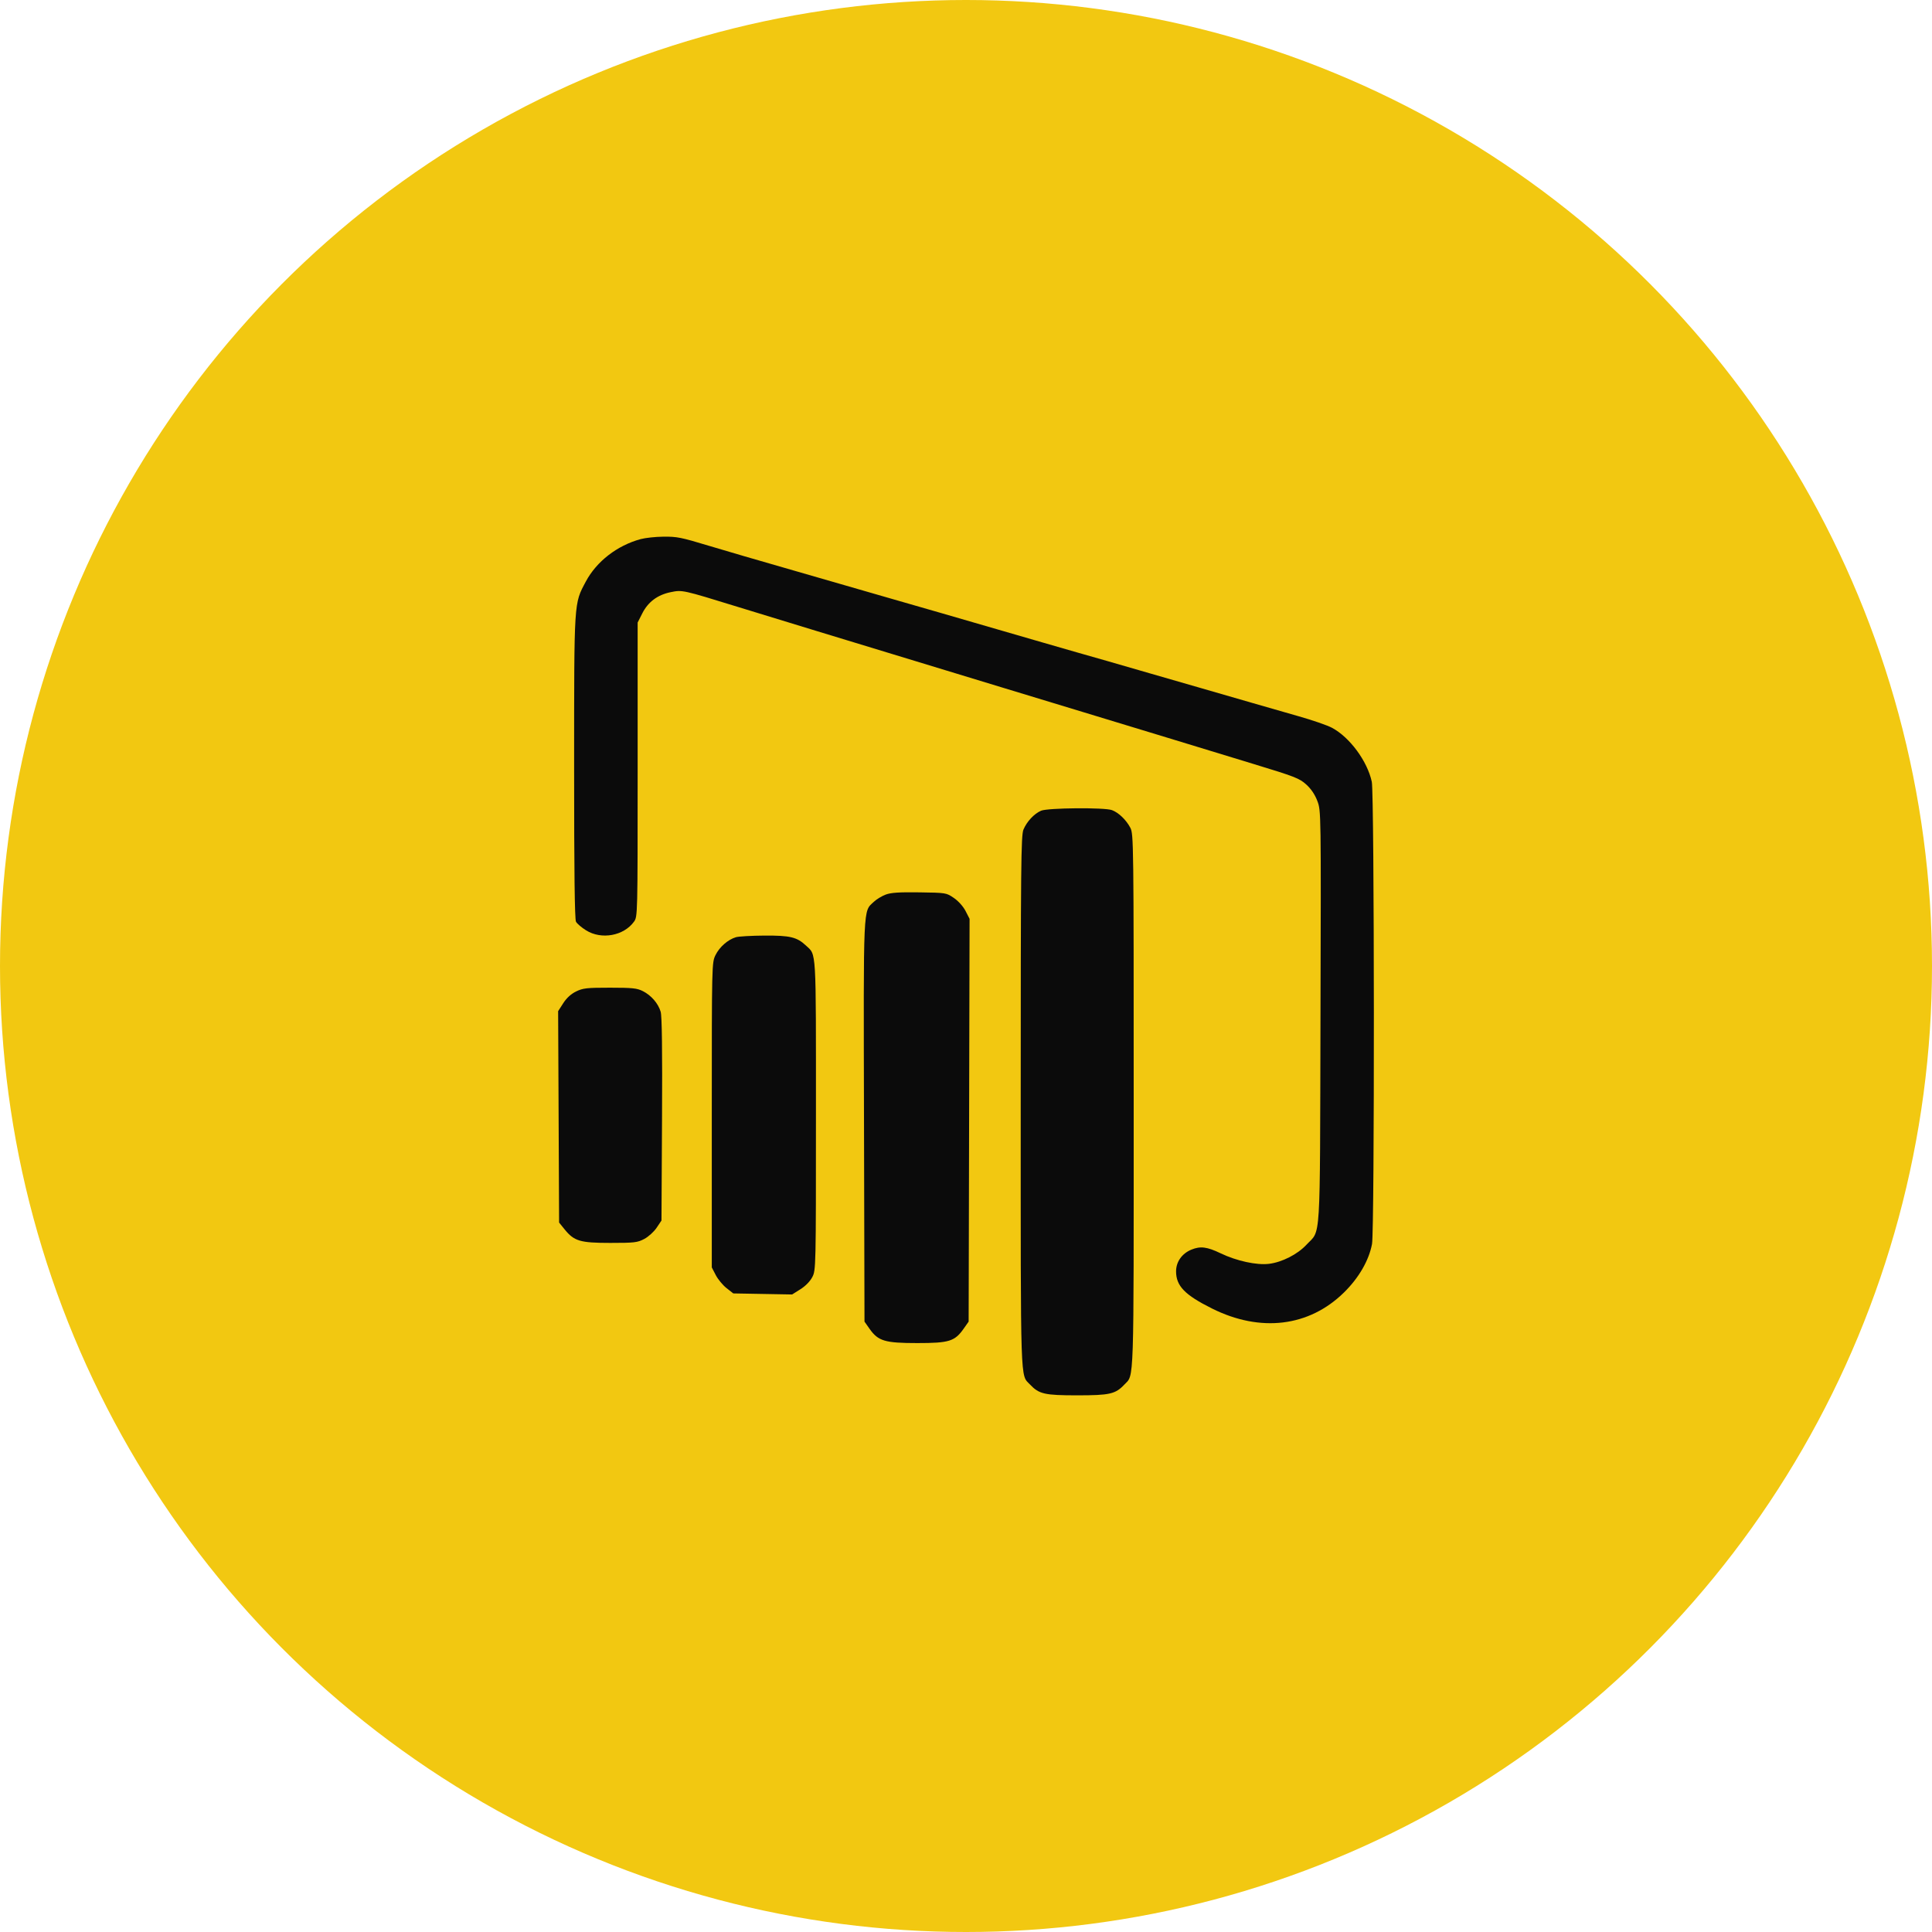
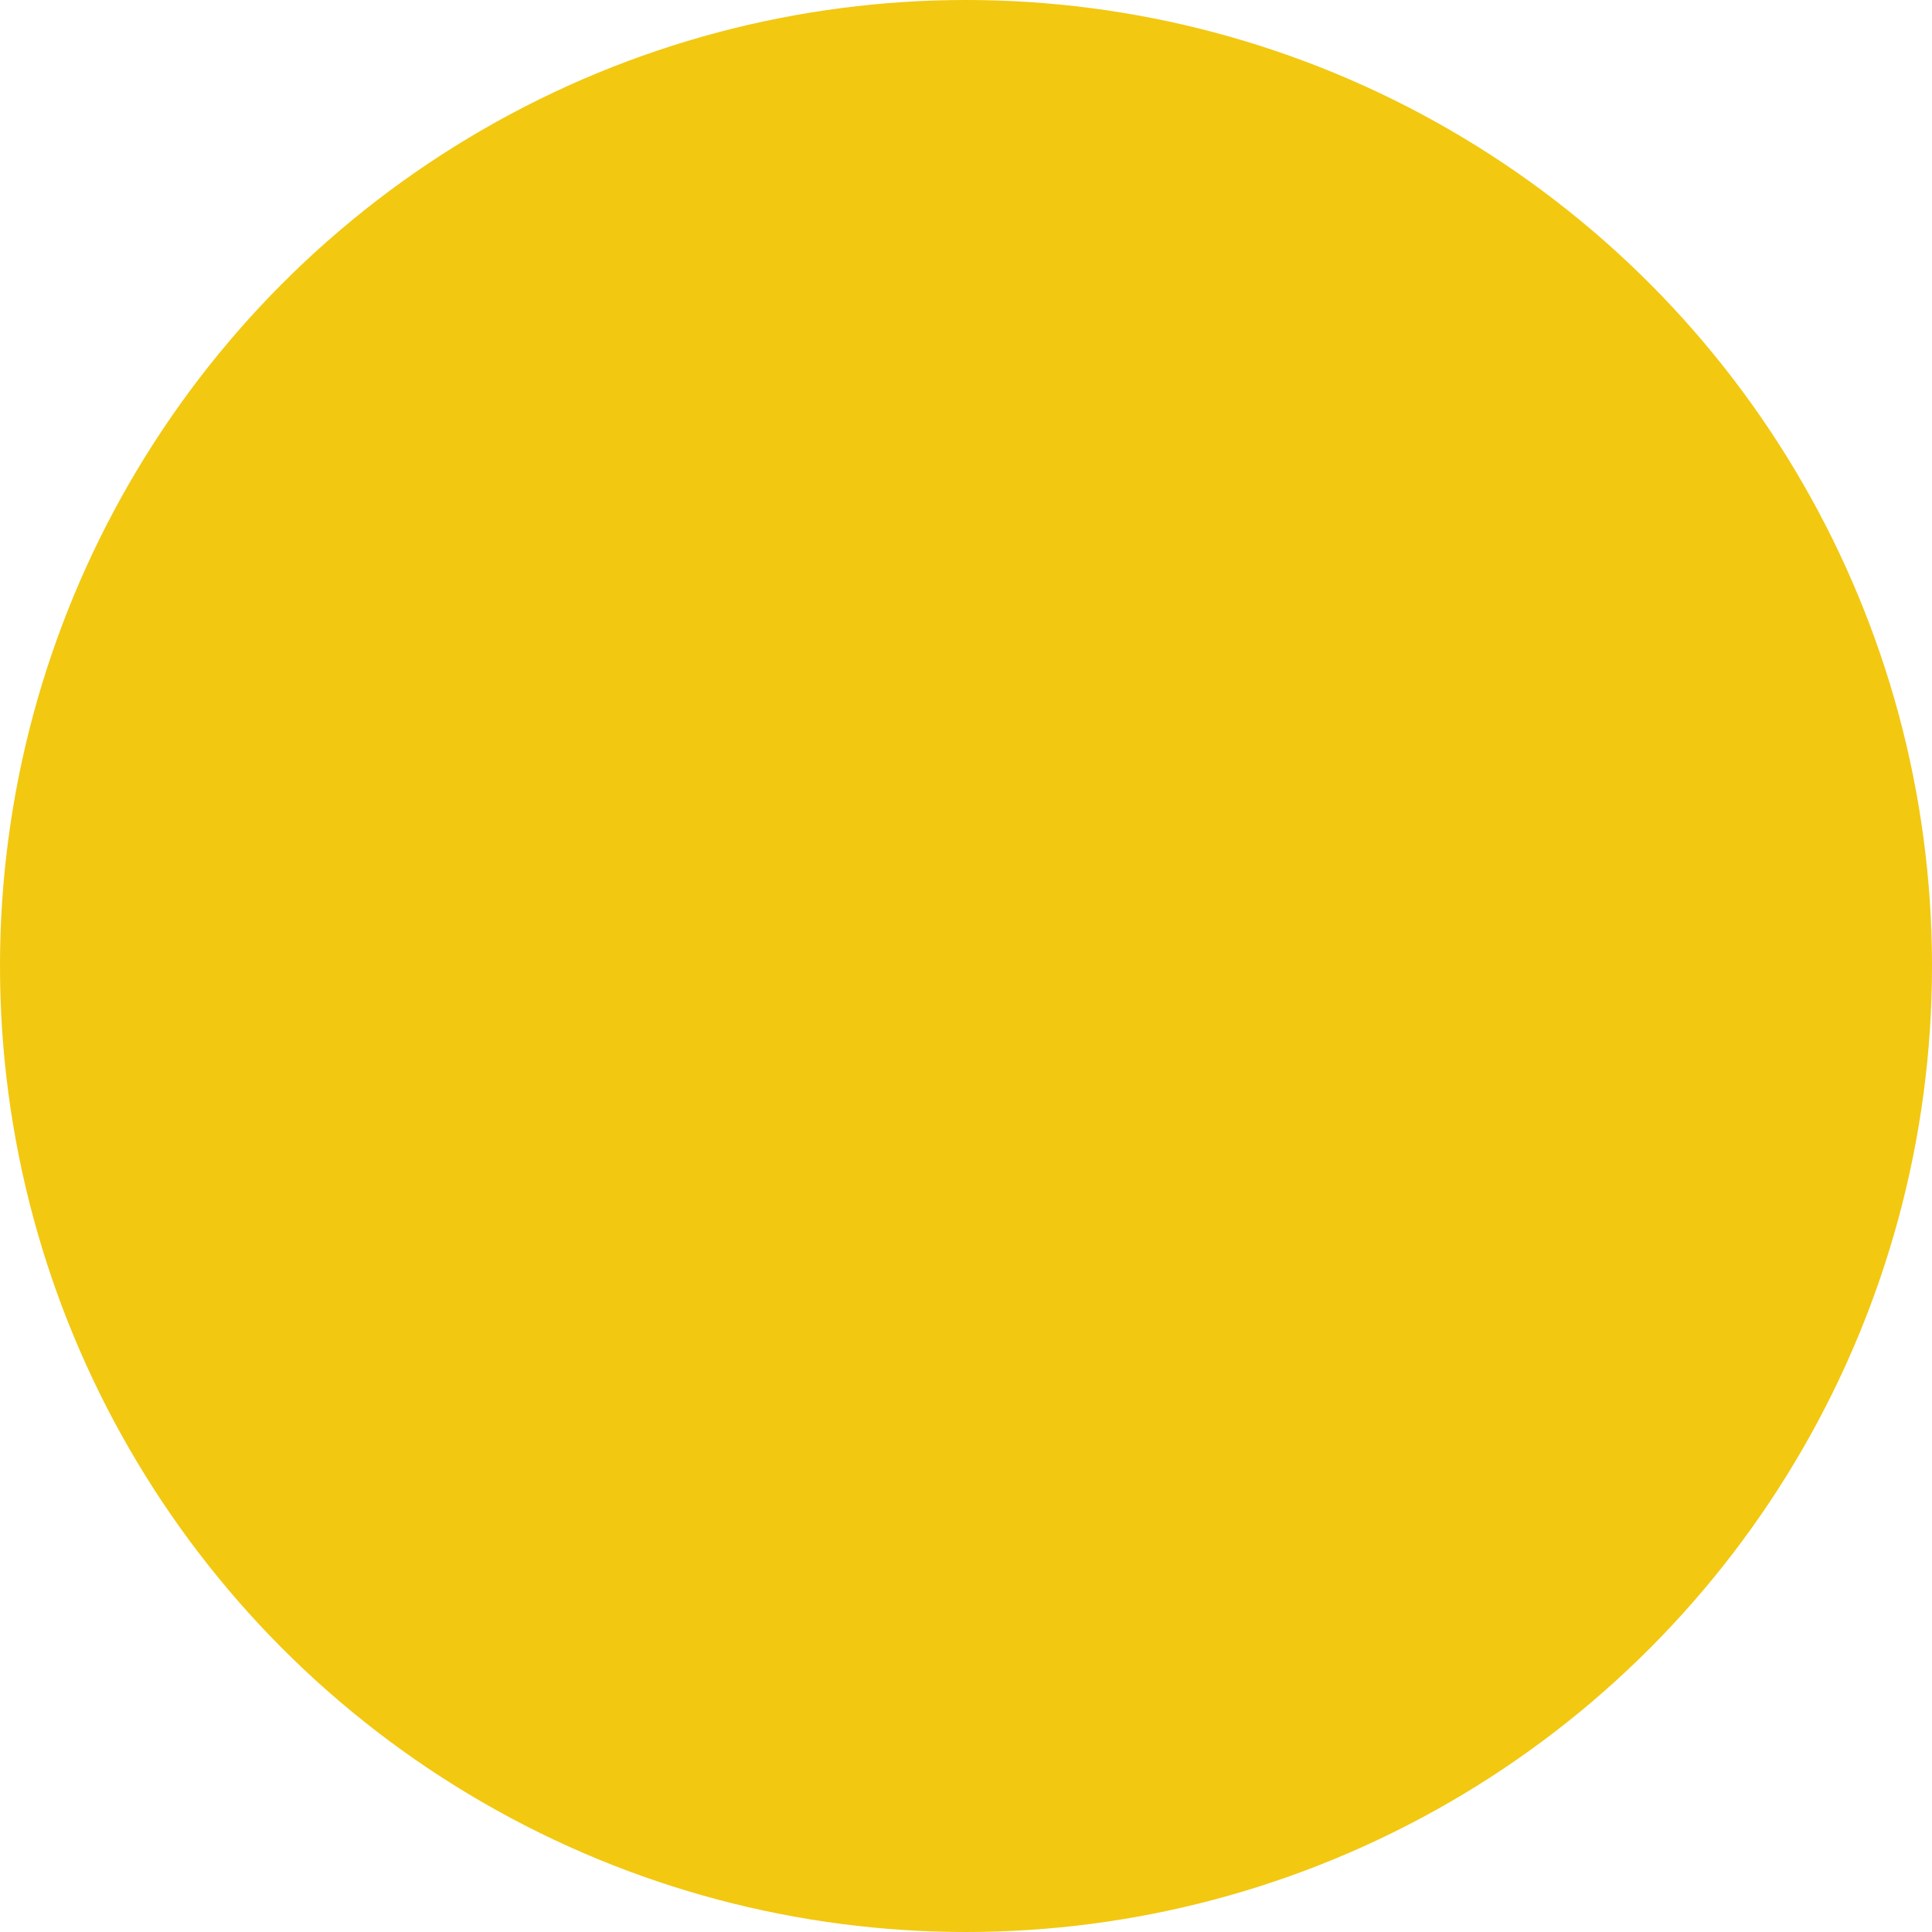
<svg xmlns="http://www.w3.org/2000/svg" width="180" height="180" viewBox="0 0 180 180" fill="none">
  <circle cx="90" cy="90" r="90" fill="#F2C811" />
-   <path fill-rule="evenodd" clip-rule="evenodd" d="M59.687 50.228C57.499 50.822 55.578 52.309 54.582 54.179C53.464 56.278 53.493 55.822 53.49 71.46C53.488 81.171 53.542 85.651 53.664 85.875C53.761 86.054 54.182 86.414 54.601 86.676C56.03 87.571 58.112 87.195 59.069 85.869C59.406 85.402 59.408 85.282 59.408 71.7V58.001L59.842 57.143C60.377 56.083 61.262 55.422 62.48 55.172C63.575 54.948 63.555 54.944 68.783 56.556C70.909 57.212 74.203 58.22 76.102 58.796C80.605 60.163 88.428 62.545 93.289 64.028C95.415 64.677 98.894 65.733 101.019 66.376C103.145 67.018 106.624 68.076 108.749 68.726C110.875 69.376 114.502 70.483 116.808 71.184C120.624 72.345 121.065 72.516 121.695 73.085C122.151 73.497 122.507 74.024 122.734 74.624C123.08 75.537 123.081 75.551 123.027 94.775C122.968 116.361 123.083 114.504 121.714 115.975C120.884 116.867 119.439 117.602 118.225 117.749C117.083 117.888 115.204 117.479 113.735 116.773C112.458 116.159 111.836 116.08 110.998 116.426C110.117 116.789 109.572 117.562 109.572 118.448C109.573 119.809 110.382 120.646 112.922 121.912C117.436 124.162 121.956 123.615 125.21 120.423C126.597 119.063 127.54 117.433 127.828 115.898C128.07 114.609 128.051 73.968 127.807 72.837C127.392 70.908 125.746 68.68 124.086 67.8C123.656 67.573 122.269 67.094 121.002 66.735C119.736 66.377 117.775 65.813 116.644 65.483C115.513 65.152 113.367 64.531 111.874 64.103C110.382 63.675 108.235 63.056 107.105 62.727C104.483 61.964 101.314 61.053 100.361 60.788C99.954 60.675 98.474 60.248 97.072 59.84C94.635 59.13 91.157 58.121 87.615 57.096C86.71 56.835 84.564 56.216 82.845 55.723C81.127 55.229 79.091 54.642 78.323 54.417C77.554 54.193 75.703 53.658 74.211 53.23C70.593 52.191 67.673 51.339 66.07 50.856C63.416 50.055 63.085 49.989 61.793 50.001C61.07 50.008 60.122 50.111 59.687 50.228ZM96.99 75.534C96.341 75.82 95.671 76.538 95.354 77.287C95.127 77.824 95.098 80.633 95.098 102.652C95.098 129.549 95.048 128.024 95.97 128.999C96.803 129.881 97.326 130 100.361 130C103.397 130 103.92 129.881 104.753 128.999C105.675 128.024 105.624 129.556 105.624 102.57C105.624 78.442 105.615 77.708 105.311 77.123C104.928 76.389 104.22 75.708 103.599 75.477C102.903 75.217 97.605 75.263 96.99 75.534ZM82.521 83.346C82.162 83.48 81.664 83.783 81.414 84.019C80.403 84.975 80.448 83.966 80.497 104.451L80.543 123.13L81.013 123.8C81.817 124.945 82.44 125.131 85.465 125.131C88.441 125.131 88.954 124.97 89.792 123.777L90.246 123.13L90.29 104.368L90.333 85.606L89.961 84.88C89.743 84.454 89.294 83.951 88.876 83.665C88.167 83.178 88.149 83.175 85.669 83.139C83.78 83.112 83.016 83.162 82.521 83.346ZM68.567 87.317C67.82 87.538 67.034 88.227 66.662 88.984C66.319 89.684 66.316 89.79 66.316 103.886V118.083L66.686 118.798C66.89 119.191 67.341 119.736 67.688 120.009L68.319 120.505L71.059 120.554L73.8 120.603L74.573 120.116C75.047 119.818 75.477 119.377 75.683 118.978C76.015 118.337 76.02 118.117 76.02 103.868C76.02 88.134 76.072 89.016 75.089 88.094C74.246 87.304 73.607 87.151 71.215 87.166C70.013 87.174 68.822 87.242 68.567 87.317ZM53.672 92.373C53.202 92.603 52.786 92.983 52.476 93.466L52 94.206L52.045 104.054L52.09 113.902L52.594 114.526C53.49 115.635 54.039 115.799 56.859 115.799C59.109 115.799 59.388 115.766 60.025 115.43C60.41 115.228 60.928 114.758 61.176 114.387L61.629 113.713L61.679 104.287C61.714 97.859 61.673 94.67 61.552 94.26C61.32 93.479 60.677 92.736 59.888 92.339C59.346 92.066 58.915 92.021 56.825 92.021C54.661 92.021 54.313 92.06 53.672 92.373Z" fill="#0B0B0B" />
</svg>